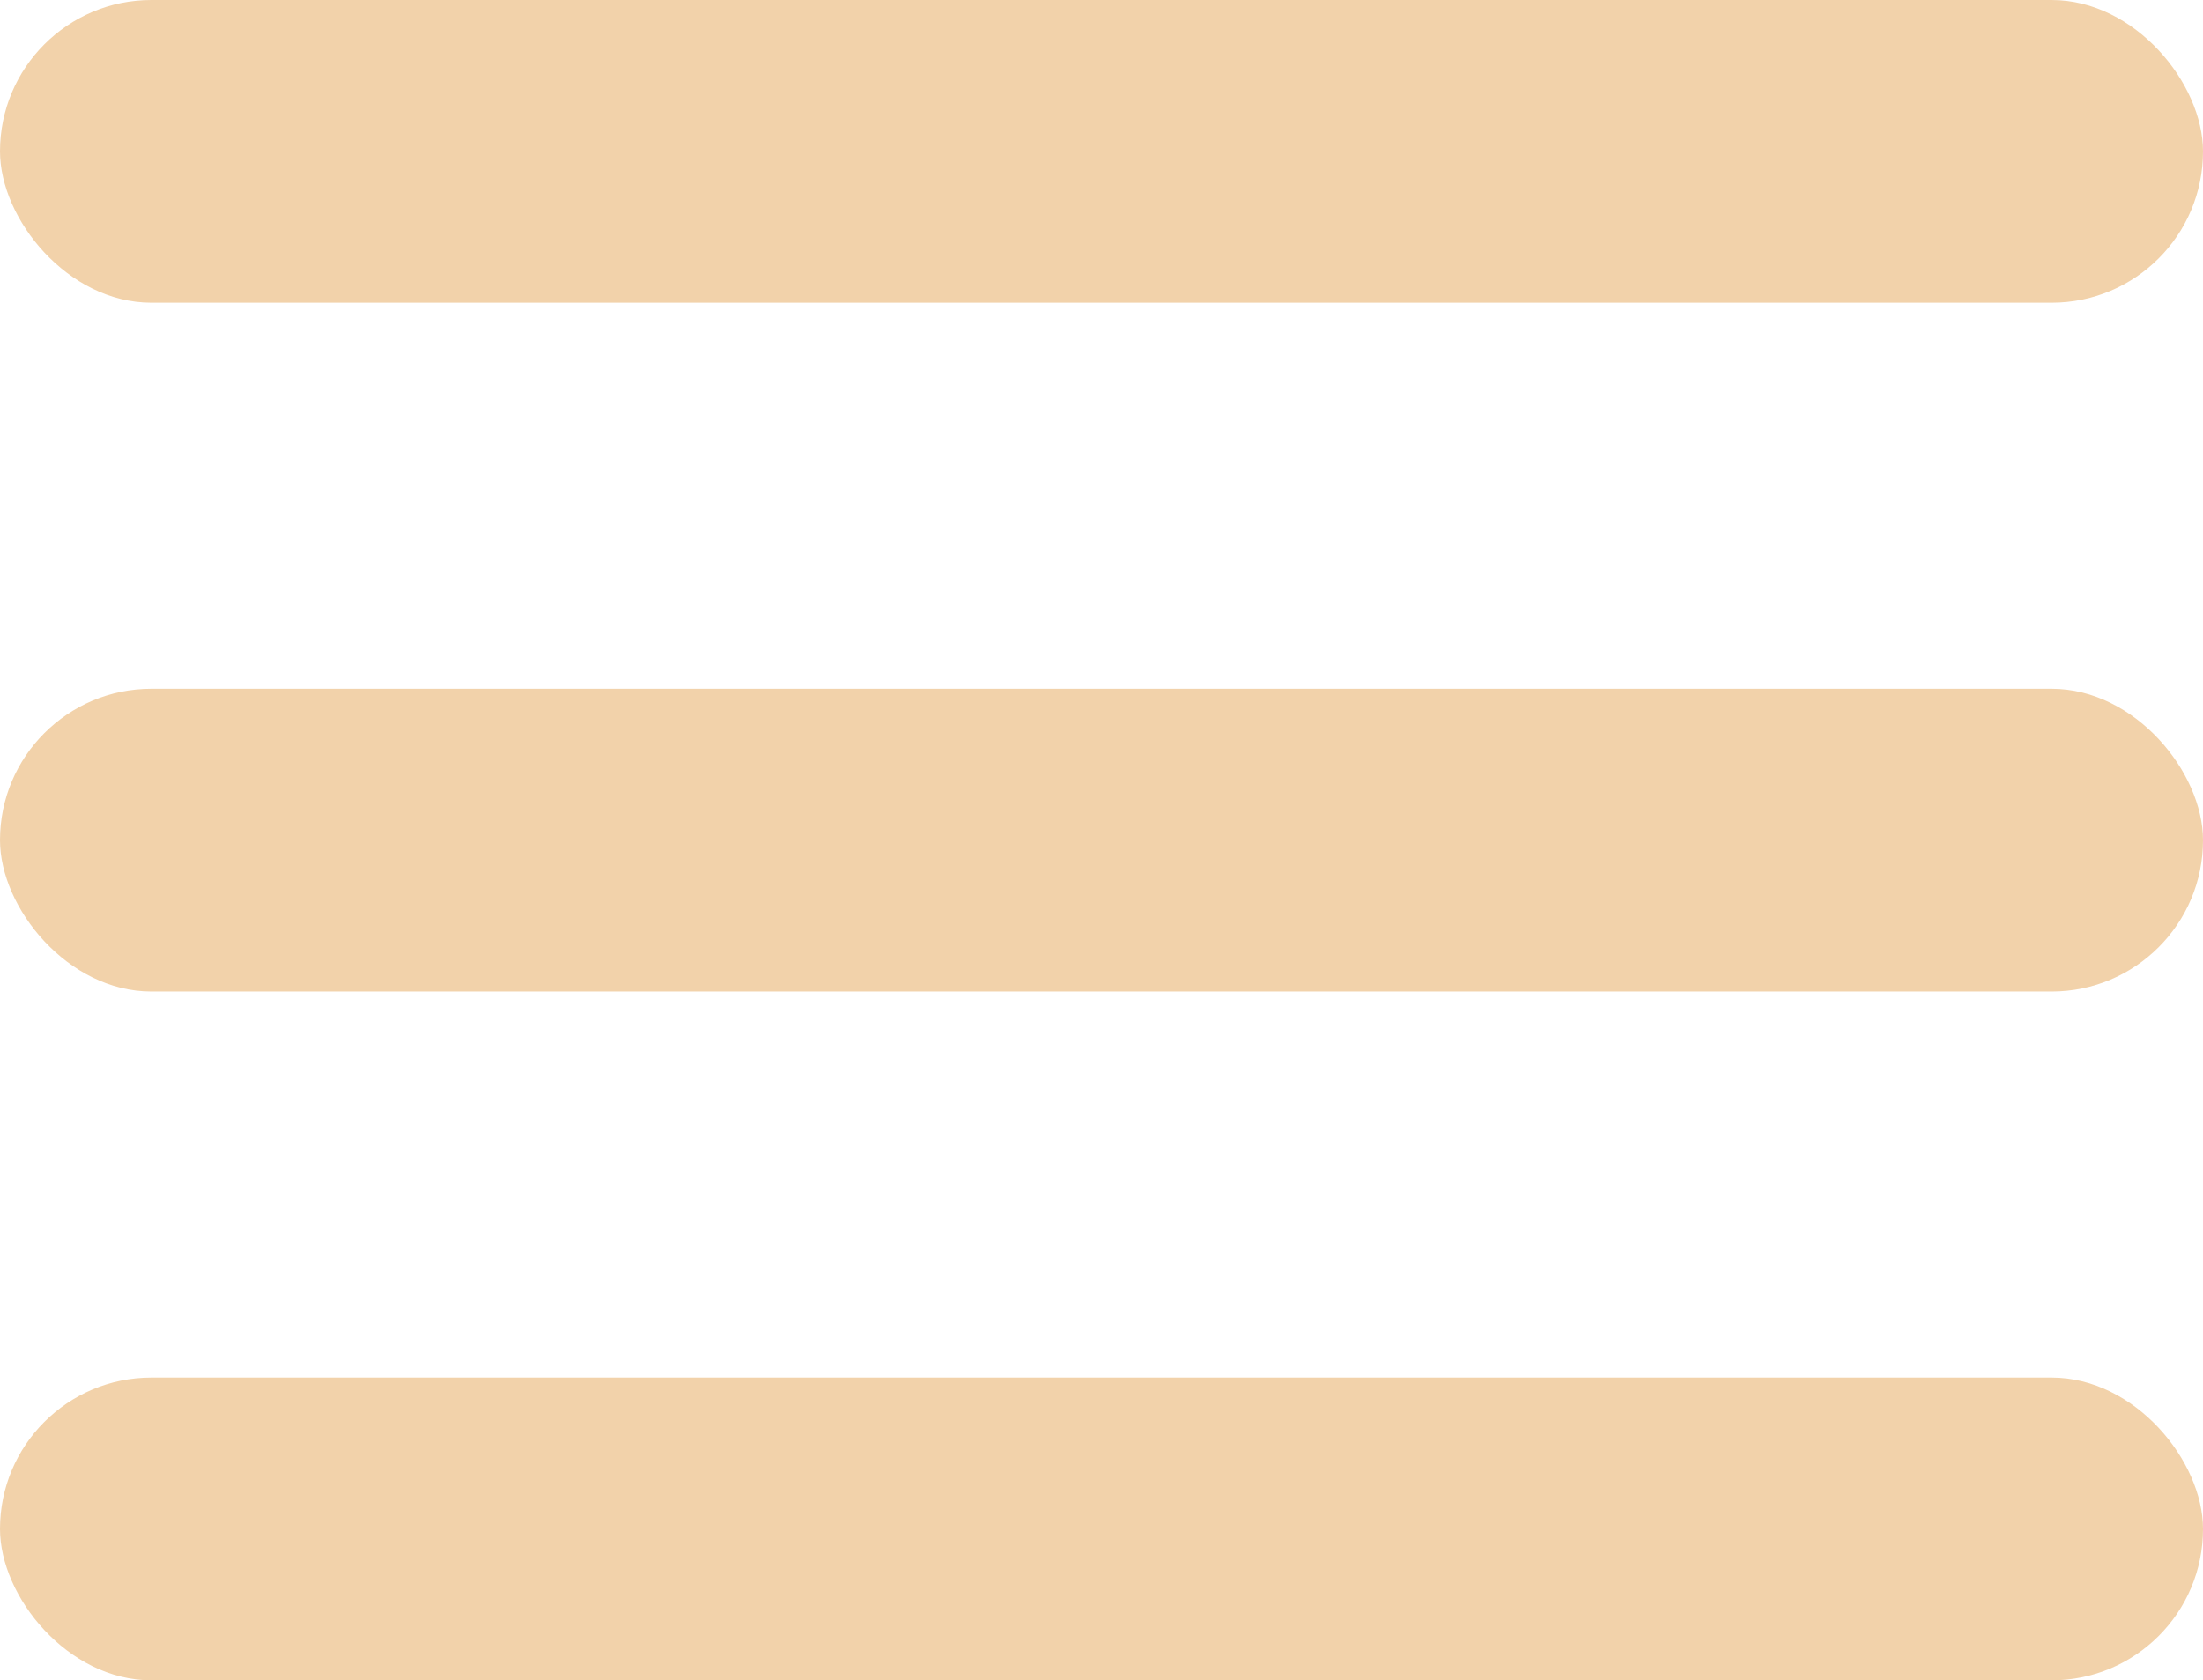
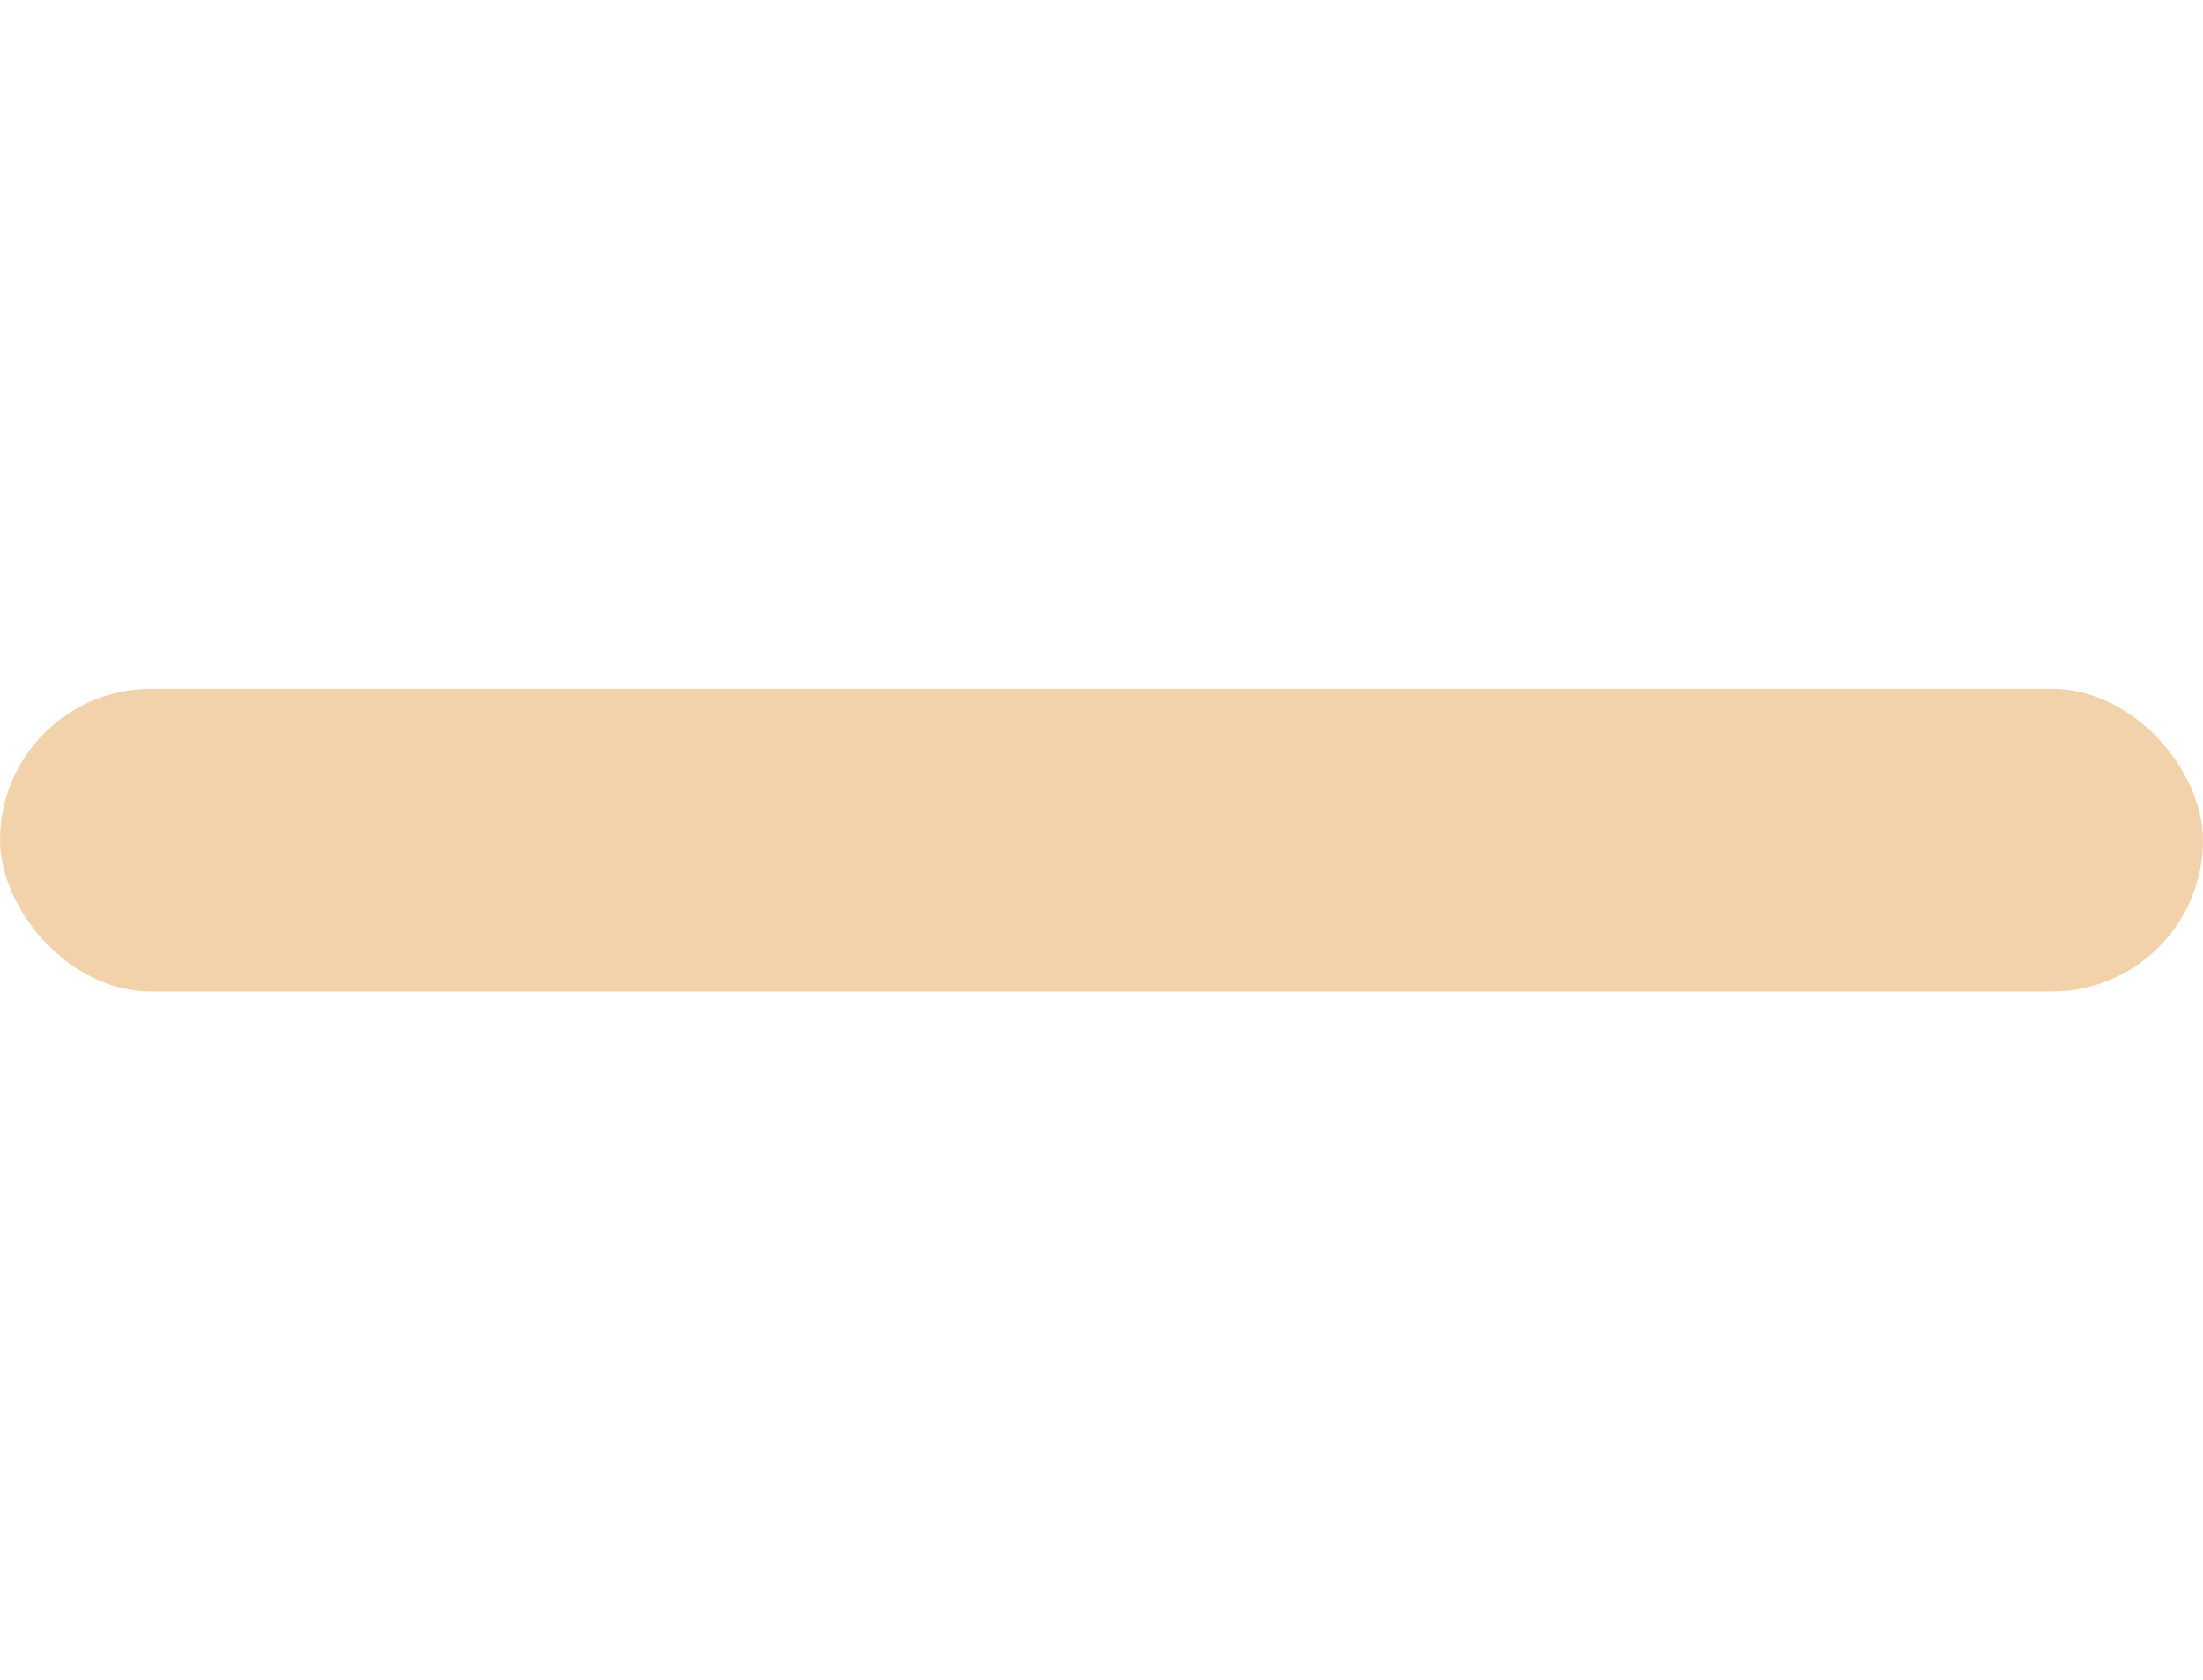
<svg xmlns="http://www.w3.org/2000/svg" width="502" height="383" viewBox="0 0 502 383" fill="none">
-   <rect width="502" height="69" rx="34.5" fill="#F2D2AA" />
-   <rect y="314" width="502" height="69" rx="34.5" fill="#F2D2AA" />
  <rect y="157" width="502" height="69" rx="34.5" fill="#F2D2AA" />
</svg>